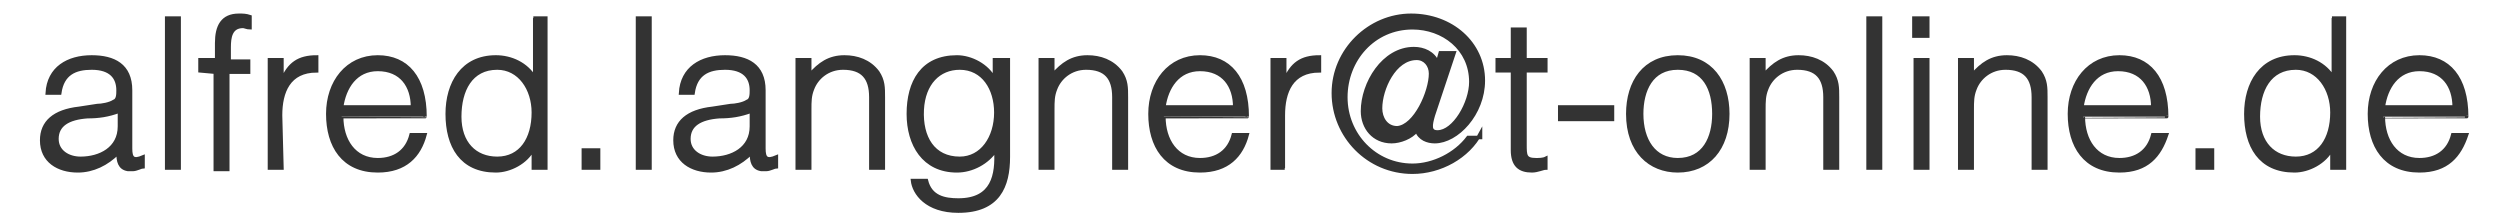
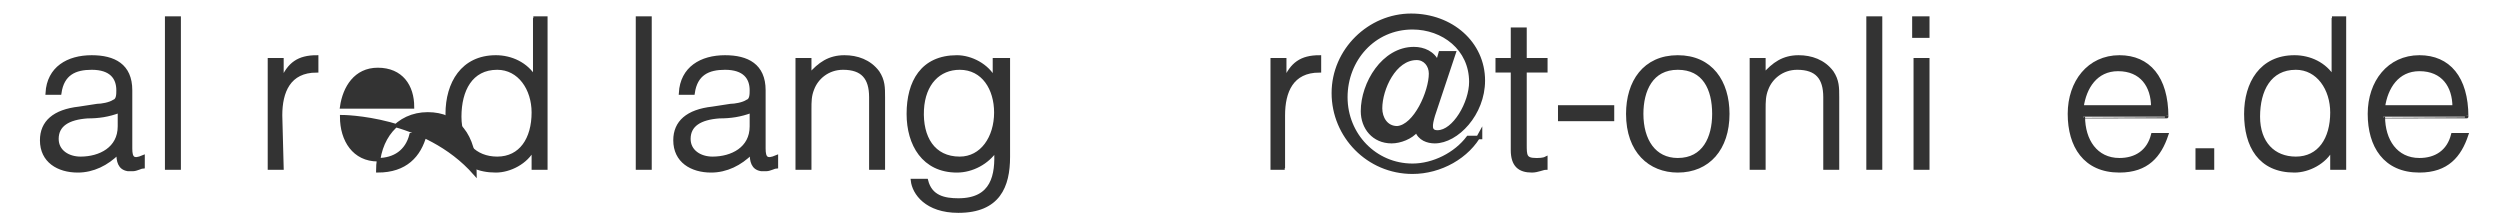
<svg xmlns="http://www.w3.org/2000/svg" version="1.1" id="Ebene_1" x="0px" y="0px" viewBox="0 0 180 16" style="enable-background:new 0 0 180 16;" xml:space="preserve">
  <style type="text/css">
	.st0{fill:#333333;stroke:#333333;stroke-width:0.25;stroke-miterlimit:10;}
</style>
  <g>
    <path class="st0" d="M7,7.6c0.3,0,0.9-0.1,1.2-0.3c0.3-0.1,0.3-0.5,0.3-0.8c0-0.9-0.5-1.6-1.9-1.6c-1.2,0-2.1,0.4-2.3,1.8H3.4   c0.1-1.8,1.5-2.6,3.2-2.6c1.6,0,2.8,0.6,2.8,2.4v4.2c0,0.7,0.2,0.9,0.9,0.6V12c-0.1,0-0.5,0.2-0.7,0.2c-0.1,0-0.3,0-0.4,0   c-0.6-0.1-0.7-0.6-0.7-1.2c-0.8,0.8-1.8,1.3-2.9,1.3c-1.4,0-2.6-0.7-2.6-2.2C3,8.8,3.9,8,5.7,7.8L7,7.6z M8.6,8   C7.8,8.3,7.1,8.4,6.3,8.4C4.9,8.5,4.1,9,4.1,10c0,0.9,0.8,1.4,1.7,1.4c1.4,0,2.8-0.7,2.8-2.3V8z" />
    <path class="st0" d="M12,12.1V1.3h0.9v10.8C12.9,12.1,12,12.1,12,12.1z" />
-     <path class="st0" d="M14.4,5.1V4.3h1.2V3.1c0-1.2,0.4-2,1.6-2c0.3,0,0.5,0,0.8,0.1V2c-0.2,0-0.4-0.1-0.5-0.1c-0.9,0-1,0.8-1,1.5v1   h1.4v0.8h-1.5v7h-0.9v-7L14.4,5.1L14.4,5.1z" />
    <path class="st0" d="M20.3,12.1h-0.9V4.3h0.9v1.5l0,0c0.5-1.2,1.2-1.7,2.5-1.7v1c-2,0-2.6,1.5-2.6,3.2L20.3,12.1L20.3,12.1z" />
-     <path class="st0" d="M24.6,8.4c0,1.7,0.9,3.1,2.6,3.1c1.2,0,2.1-0.6,2.4-1.8h1c-0.4,1.5-1.4,2.6-3.4,2.6c-2.5,0-3.6-1.8-3.6-4.1   c0-2.3,1.4-4.1,3.6-4.1c2.1,0,3.4,1.5,3.4,4.3C30.6,8.4,24.6,8.4,24.6,8.4z M29.7,7.7c0-1.5-0.8-2.7-2.5-2.7   c-1.6,0-2.4,1.3-2.6,2.7H29.7z" />
+     <path class="st0" d="M24.6,8.4c0,1.7,0.9,3.1,2.6,3.1c1.2,0,2.1-0.6,2.4-1.8h1c-0.4,1.5-1.4,2.6-3.4,2.6c0-2.3,1.4-4.1,3.6-4.1c2.1,0,3.4,1.5,3.4,4.3C30.6,8.4,24.6,8.4,24.6,8.4z M29.7,7.7c0-1.5-0.8-2.7-2.5-2.7   c-1.6,0-2.4,1.3-2.6,2.7H29.7z" />
    <path class="st0" d="M38.4,1.3h0.9v10.8h-0.9v-1.4l0,0c-0.5,1-1.7,1.6-2.7,1.6c-2.5,0-3.5-1.8-3.5-4.1c0-2.2,1.1-4.1,3.5-4.1   c1.1,0,2.2,0.5,2.8,1.5V1.3H38.4z M35.8,4.9c-1.9,0-2.7,1.6-2.7,3.5s1.1,3,2.7,3c1.7,0,2.6-1.4,2.6-3.3C38.4,6.4,37.4,4.9,35.8,4.9   z" />
-     <path class="st0" d="M42,12.1v-1.3h1.1v1.3H42z" />
    <path class="st0" d="M45.9,12.1V1.3h0.9v10.8C46.8,12.1,45.9,12.1,45.9,12.1z" />
    <path class="st0" d="M52.6,7.6c0.3,0,0.9-0.1,1.2-0.3c0.3-0.1,0.3-0.5,0.3-0.8c0-0.9-0.5-1.6-1.9-1.6c-1.2,0-2.1,0.4-2.3,1.8H49   c0.1-1.8,1.5-2.6,3.2-2.6c1.6,0,2.8,0.6,2.8,2.4v4.2c0,0.7,0.2,0.9,0.9,0.6V12c-0.1,0-0.5,0.2-0.7,0.2c-0.1,0-0.3,0-0.4,0   c-0.6-0.1-0.7-0.6-0.7-1.2c-0.8,0.8-1.8,1.3-2.9,1.3c-1.4,0-2.6-0.7-2.6-2.2c0-1.3,0.9-2.1,2.7-2.3L52.6,7.6z M54.1,8   c-0.8,0.3-1.5,0.4-2.3,0.4C50.4,8.5,49.6,9,49.6,10c0,0.9,0.8,1.4,1.7,1.4c1.4,0,2.8-0.7,2.8-2.3V8z" />
    <path class="st0" d="M58.3,12.1h-0.9V4.3h0.9v1.1c0.7-0.8,1.4-1.3,2.5-1.3c0.9,0,1.8,0.3,2.4,1.1c0.4,0.6,0.4,1.1,0.4,1.8v5.1h-0.9   V7c0-1.4-0.6-2.1-2-2.1c-1.1,0-1.9,0.7-2.2,1.5c-0.2,0.5-0.2,0.9-0.2,1.5V12.1z" />
    <path class="st0" d="M71.7,4.3h0.9v7c0,2.1-0.7,3.9-3.6,3.9c-2.3,0-3.2-1.3-3.3-2.2h1c0.3,1.2,1.3,1.4,2.3,1.4   c2.5,0,2.8-1.8,2.7-3.6c-0.6,0.9-1.7,1.5-2.8,1.5c-2.4,0-3.5-1.9-3.5-4.1c0-2.3,1-4.1,3.5-4.1c1,0,2.2,0.6,2.7,1.6l0,0V4.3H71.7z    M69.1,4.9c-1.5,0-2.6,1.1-2.7,3c-0.1,2,0.8,3.5,2.7,3.5c1.6,0,2.6-1.5,2.6-3.3C71.7,6.4,70.8,4.9,69.1,4.9z" />
-     <path class="st0" d="M75.8,12.1h-0.9V4.3h0.9v1.1c0.7-0.8,1.4-1.3,2.5-1.3c0.9,0,1.8,0.3,2.4,1.1c0.4,0.6,0.4,1.1,0.4,1.8v5.1h-0.9   V7c0-1.4-0.6-2.1-2-2.1c-1.1,0-1.9,0.7-2.2,1.5c-0.2,0.5-0.2,0.9-0.2,1.5V12.1z" />
-     <path class="st0" d="M83.8,8.4c0,1.7,0.9,3.1,2.6,3.1c1.2,0,2.1-0.6,2.4-1.8h1c-0.4,1.5-1.4,2.6-3.4,2.6c-2.5,0-3.6-1.8-3.6-4.1   c0-2.3,1.4-4.1,3.6-4.1c2.1,0,3.4,1.5,3.4,4.3C89.8,8.4,83.8,8.4,83.8,8.4z M88.9,7.7c0-1.5-0.8-2.7-2.5-2.7   c-1.6,0-2.4,1.3-2.6,2.7H88.9z" />
    <path class="st0" d="M92.5,12.1h-0.9V4.3h0.9v1.5l0,0C93,4.6,93.7,4.1,95,4.1v1c-2,0-2.6,1.5-2.6,3.2v3.8H92.5z" />
    <path class="st0" d="M106.6,9.6c-0.9,1.7-2.9,2.8-4.9,2.8c-3.2,0-5.7-2.6-5.7-5.7s2.6-5.6,5.6-5.6c2.9,0,5.2,2,5.2,4.7   c0,2.4-1.9,4.4-3.5,4.4c-0.5,0-1.1-0.2-1.3-0.8c-0.4,0.5-1.2,0.8-1.8,0.8c-1.3,0-2.1-1-2.1-2.2c0-2,1.5-4.5,3.7-4.5   c0.7,0,1.4,0.3,1.7,1l0.2-0.7h1l-1.5,4.5c-0.2,0.7-0.3,1.2,0.3,1.2c1.2,0,2.4-2.1,2.4-3.6c0-2.4-2-3.9-4.2-3.9   c-2.8,0-4.8,2.3-4.8,5s2.1,4.9,4.8,4.9c1.5,0,3.1-0.8,4-2h0.9V9.6z M103,5.3c0-0.6-0.4-1.1-1-1.1c-1.6,0-2.6,2.2-2.6,3.6   c0,0.7,0.4,1.4,1.2,1.4C101.9,9.1,103,6.6,103,5.3z" />
    <path class="st0" d="M111.3,12.1c-0.2,0-0.6,0.2-1,0.2c-0.9,0-1.4-0.4-1.4-1.5V5.1h-1.1V4.3h1.1V2.1h0.9v2.2h1.5v0.8h-1.5v5.3   c0,0.8,0,1.1,0.8,1.1c0.2,0,0.5,0,0.7-0.1V12.1z" />
    <path class="st0" d="M116.1,7.7v0.9h-3.8V7.7H116.1z" />
    <path class="st0" d="M117.2,8.2c0-2.3,1.2-4.1,3.6-4.1c2.4,0,3.6,1.8,3.6,4.1c0,2.5-1.4,4.1-3.6,4.1   C118.8,12.3,117.2,10.9,117.2,8.2z M120.8,4.9c-1.9,0-2.6,1.6-2.6,3.3c0,1.9,0.9,3.3,2.6,3.3c1.9,0,2.6-1.6,2.6-3.3   C123.4,6.4,122.7,4.9,120.8,4.9z" />
    <path class="st0" d="M127,12.1h-0.9V4.3h0.9v1.1c0.7-0.8,1.4-1.3,2.5-1.3c0.9,0,1.8,0.3,2.4,1.1c0.4,0.6,0.4,1.1,0.4,1.8v5.1h-0.9   V7c0-1.4-0.6-2.1-2-2.1c-1.1,0-1.9,0.7-2.2,1.5C127,6.9,127,7.3,127,7.9V12.1z" />
    <path class="st0" d="M134.5,12.1V1.3h0.9v10.8C135.4,12.1,134.5,12.1,134.5,12.1z" />
    <path class="st0" d="M137.8,2.6V1.3h1v1.3H137.8z M137.9,12.1V4.3h0.9v7.8C138.8,12.1,137.9,12.1,137.9,12.1z" />
-     <path class="st0" d="M142,12.1h-0.9V4.3h0.9v1.1c0.7-0.8,1.4-1.3,2.5-1.3c0.9,0,1.8,0.3,2.4,1.1c0.4,0.6,0.4,1.1,0.4,1.8v5.1h-0.9   V7c0-1.4-0.6-2.1-2-2.1c-1.1,0-1.9,0.7-2.2,1.5C142,6.9,142,7.3,142,7.9V12.1z" />
    <path class="st0" d="M150,8.4c0,1.7,0.9,3.1,2.6,3.1c1.2,0,2.1-0.6,2.4-1.8h1c-0.5,1.5-1.4,2.6-3.4,2.6c-2.5,0-3.6-1.8-3.6-4.1   c0-2.3,1.4-4.1,3.6-4.1c2.1,0,3.4,1.5,3.4,4.3C156,8.4,150,8.4,150,8.4z M155,7.7c0-1.5-0.8-2.7-2.5-2.7c-1.6,0-2.4,1.3-2.6,2.7   H155z" />
    <path class="st0" d="M158.2,12.1v-1.3h1.1v1.3H158.2z" />
    <path class="st0" d="M167.9,1.3h0.9v10.8h-0.9v-1.4l0,0c-0.5,1-1.7,1.6-2.7,1.6c-2.5,0-3.5-1.8-3.5-4.1c0-2.2,1.1-4.1,3.5-4.1   c1.1,0,2.2,0.5,2.8,1.5V1.3H167.9z M165.3,4.9c-1.9,0-2.7,1.6-2.7,3.5s1.1,3,2.7,3c1.7,0,2.6-1.4,2.6-3.3   C167.9,6.4,166.9,4.9,165.3,4.9z" />
    <path class="st0" d="M171.6,8.4c0,1.7,0.9,3.1,2.6,3.1c1.2,0,2.1-0.6,2.4-1.8h1c-0.5,1.5-1.4,2.6-3.4,2.6c-2.5,0-3.6-1.8-3.6-4.1   c0-2.3,1.4-4.1,3.6-4.1c2.1,0,3.4,1.5,3.4,4.3C177.6,8.4,171.6,8.4,171.6,8.4z M176.7,7.7c0-1.5-0.8-2.7-2.5-2.7   c-1.6,0-2.4,1.3-2.6,2.7H176.7z" />
  </g>
</svg>